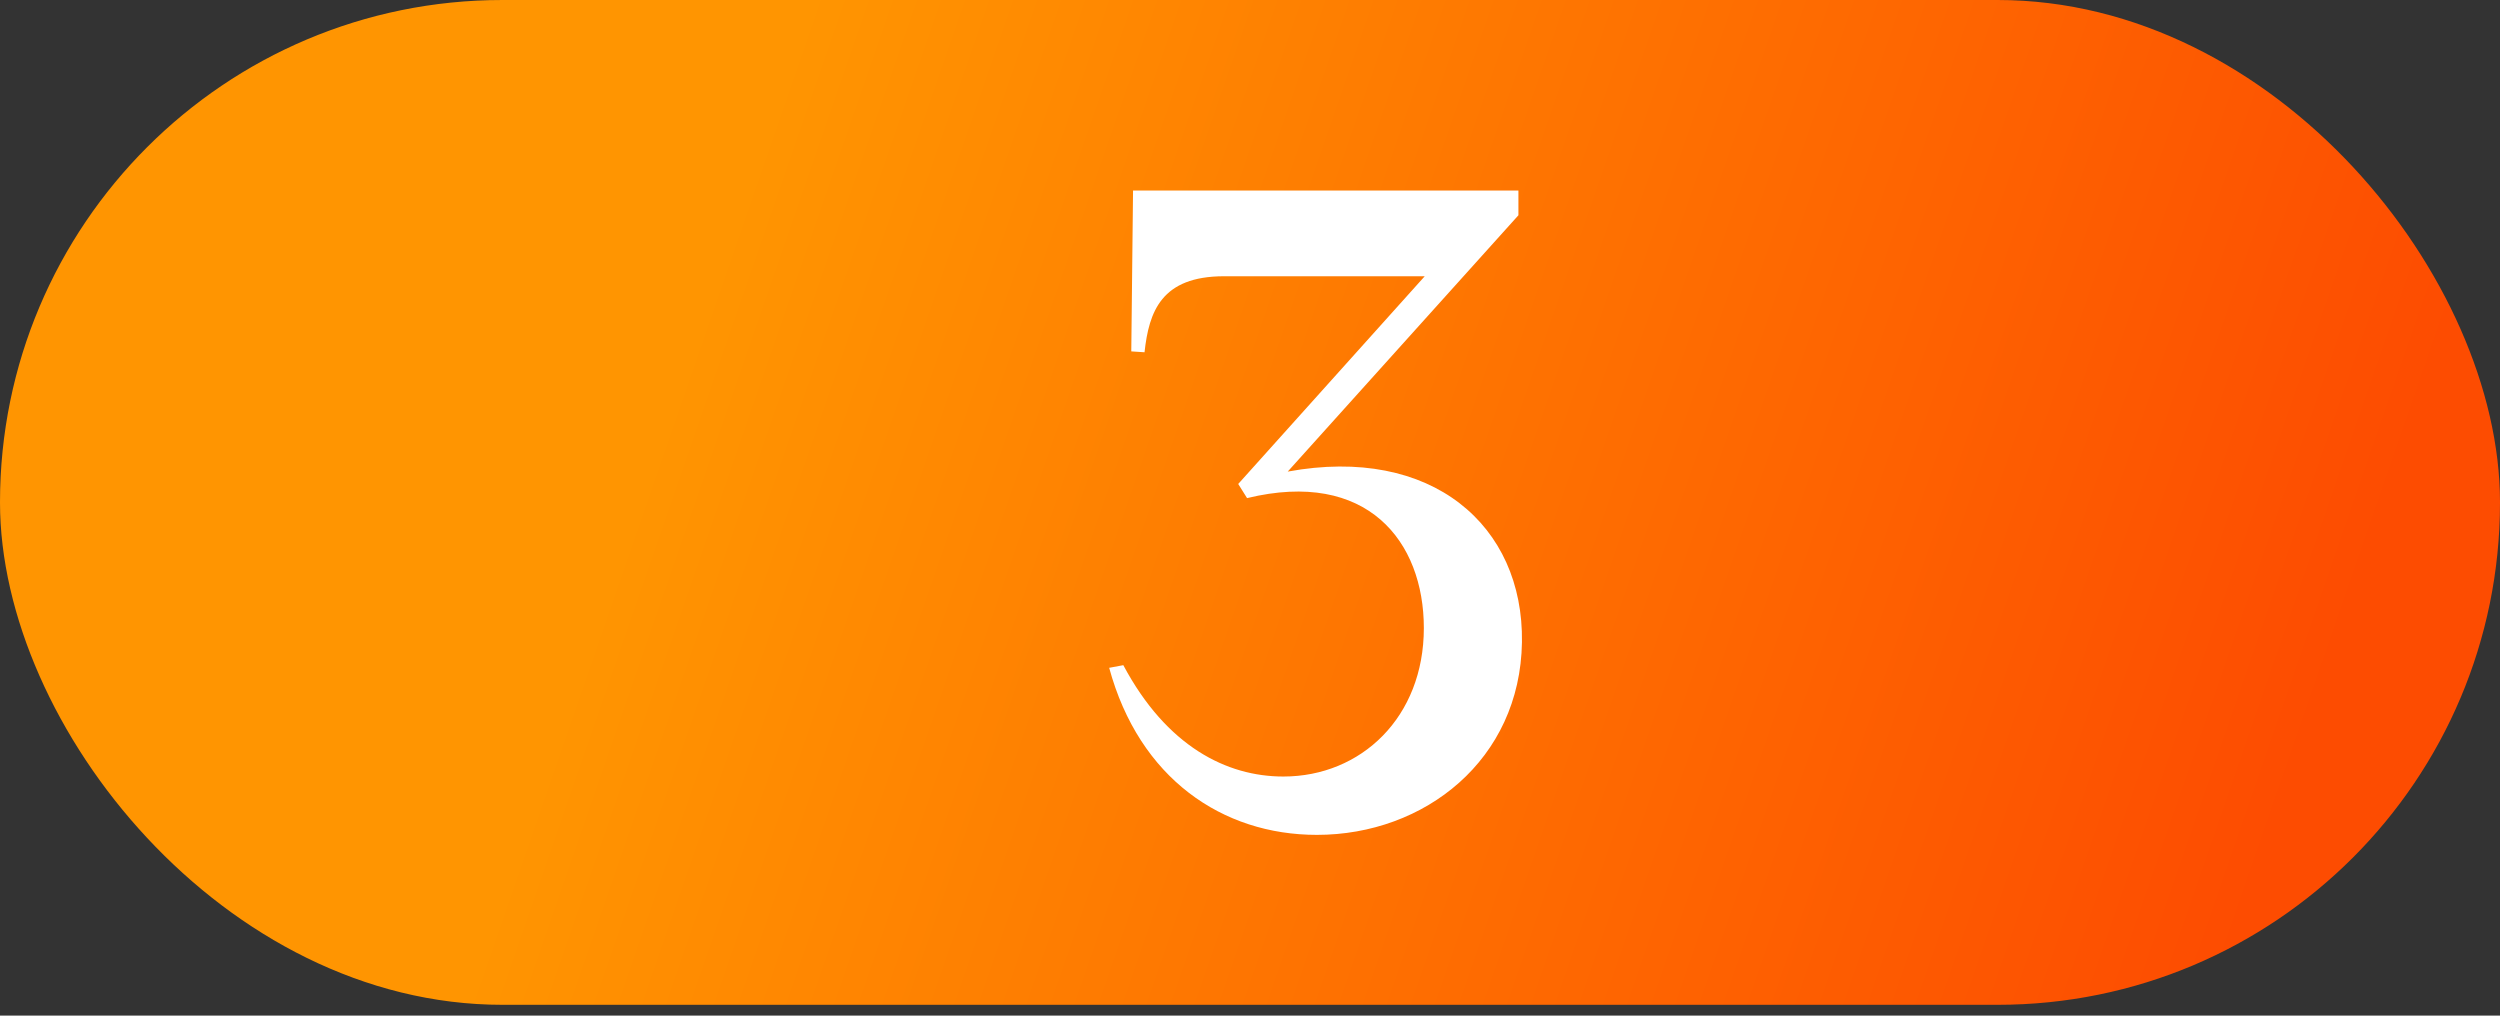
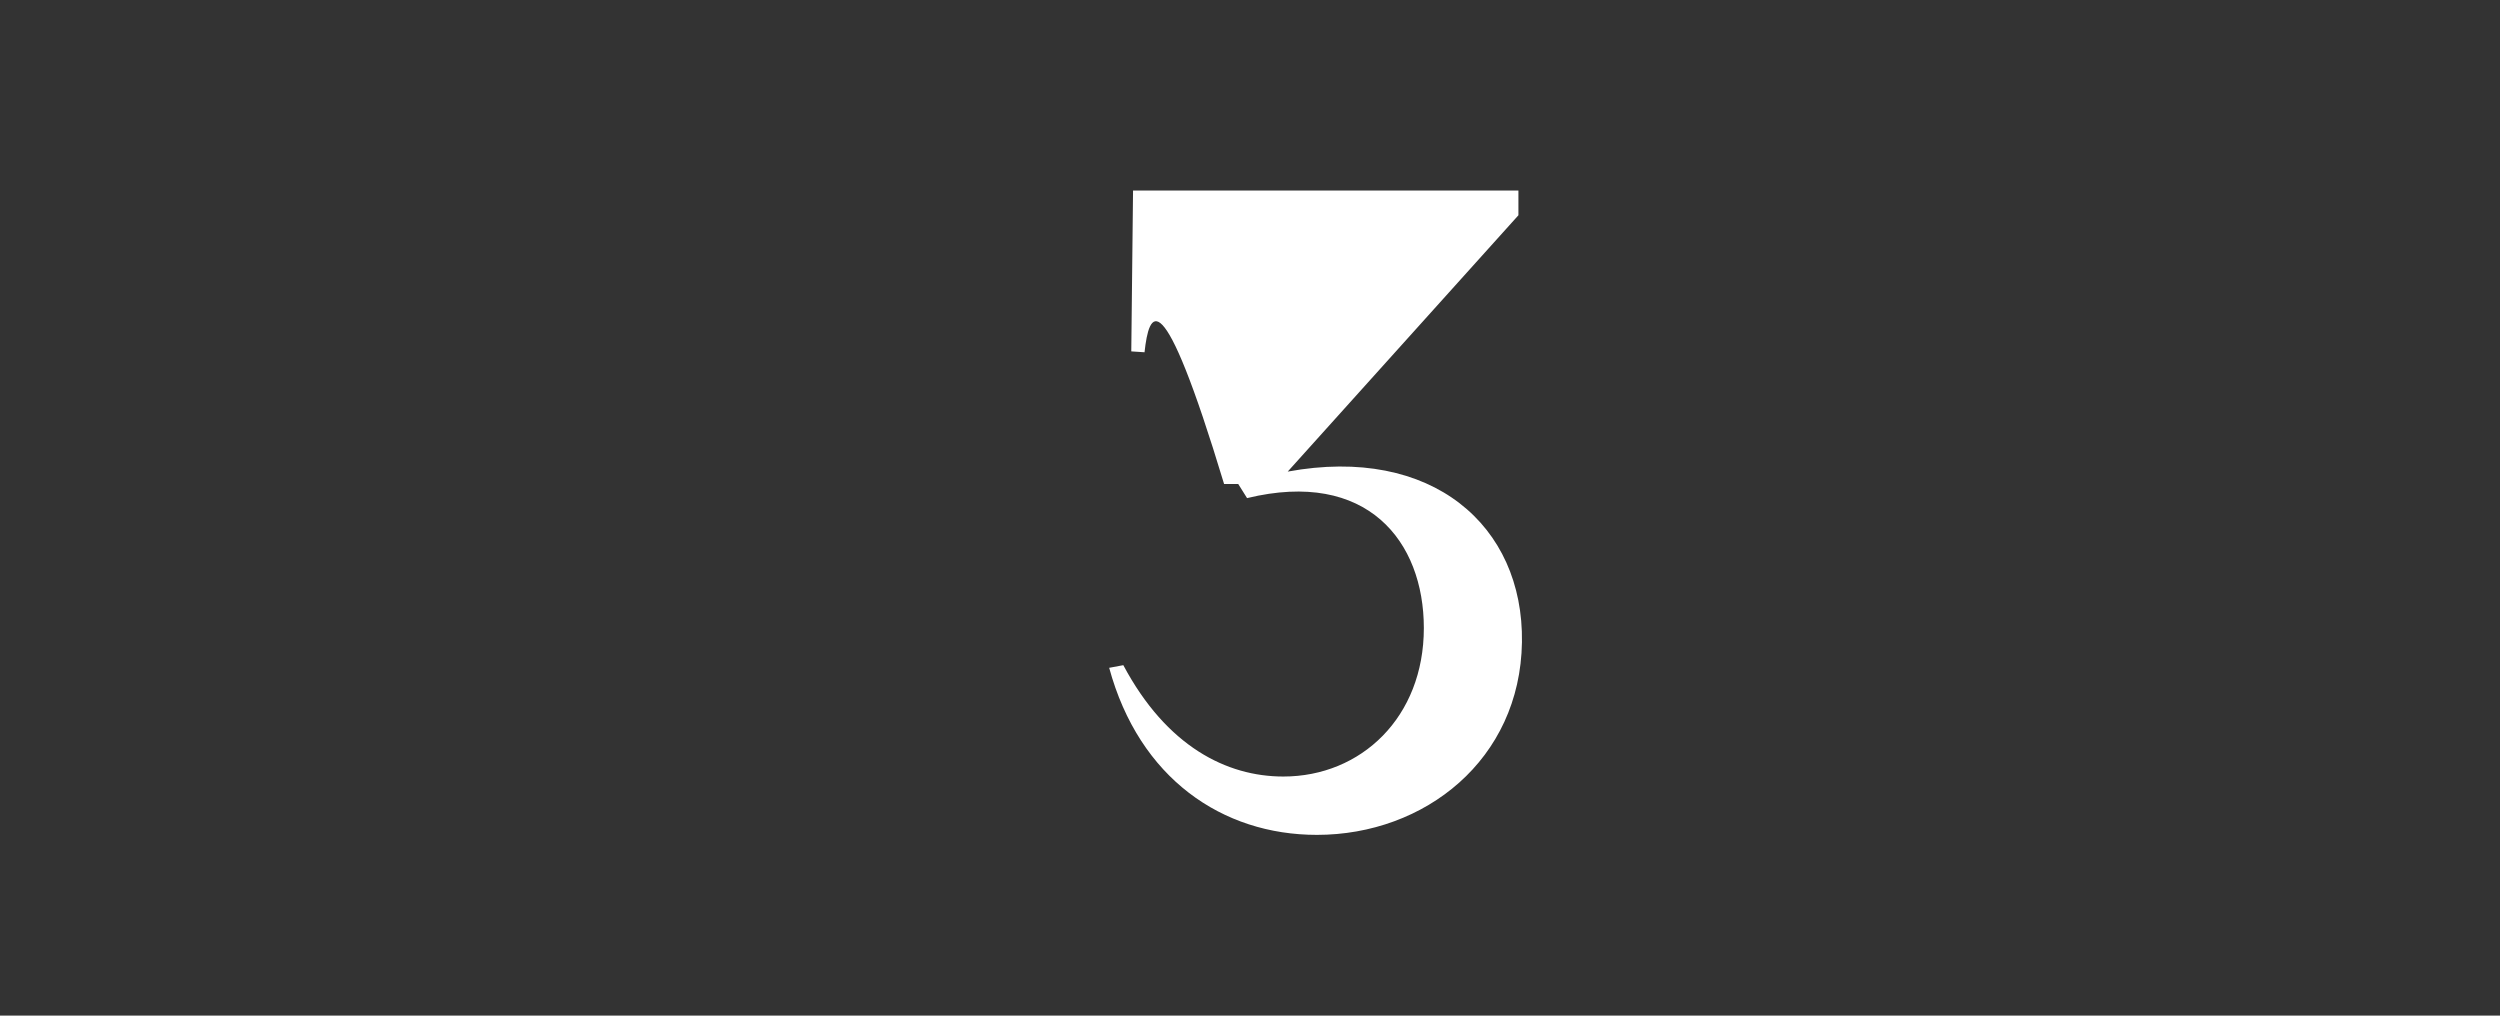
<svg xmlns="http://www.w3.org/2000/svg" width="160" height="65" viewBox="0 0 160 65" fill="none">
  <rect x="0" y="0" width="160" height="65" fill="#333333" stroke="none" />
-   <rect width="160" height="64.308" rx="32.154" fill="url(#paint0_linear_1_4220)" />
-   <path d="M84.281 53.432C78.228 53.432 72.911 49.812 70.987 42.74L71.892 42.571C74.664 47.775 78.511 49.698 82.132 49.698C87.109 49.698 91.126 45.908 91.126 40.195C91.126 34.651 87.505 30.012 79.812 31.879L79.246 30.974L91.183 17.68H78.341C74.325 17.68 73.533 19.943 73.25 22.545L72.402 22.489L72.515 12.193H97.179V13.777L82.414 30.182C91.635 28.485 97.518 33.633 97.405 41.1C97.292 48.624 91.183 53.432 84.281 53.432Z" fill="white" />
+   <path d="M84.281 53.432C78.228 53.432 72.911 49.812 70.987 42.74L71.892 42.571C74.664 47.775 78.511 49.698 82.132 49.698C87.109 49.698 91.126 45.908 91.126 40.195C91.126 34.651 87.505 30.012 79.812 31.879L79.246 30.974H78.341C74.325 17.68 73.533 19.943 73.25 22.545L72.402 22.489L72.515 12.193H97.179V13.777L82.414 30.182C91.635 28.485 97.518 33.633 97.405 41.1C97.292 48.624 91.183 53.432 84.281 53.432Z" fill="white" />
  <defs>
    <linearGradient id="paint0_linear_1_4220" x1="49.25" y1="7.31" x2="149.503" y2="41.985" gradientUnits="userSpaceOnUse">
      <stop stop-color="#FF9501" />
      <stop offset="1" stop-color="#FD4C01" />
    </linearGradient>
  </defs>
</svg>